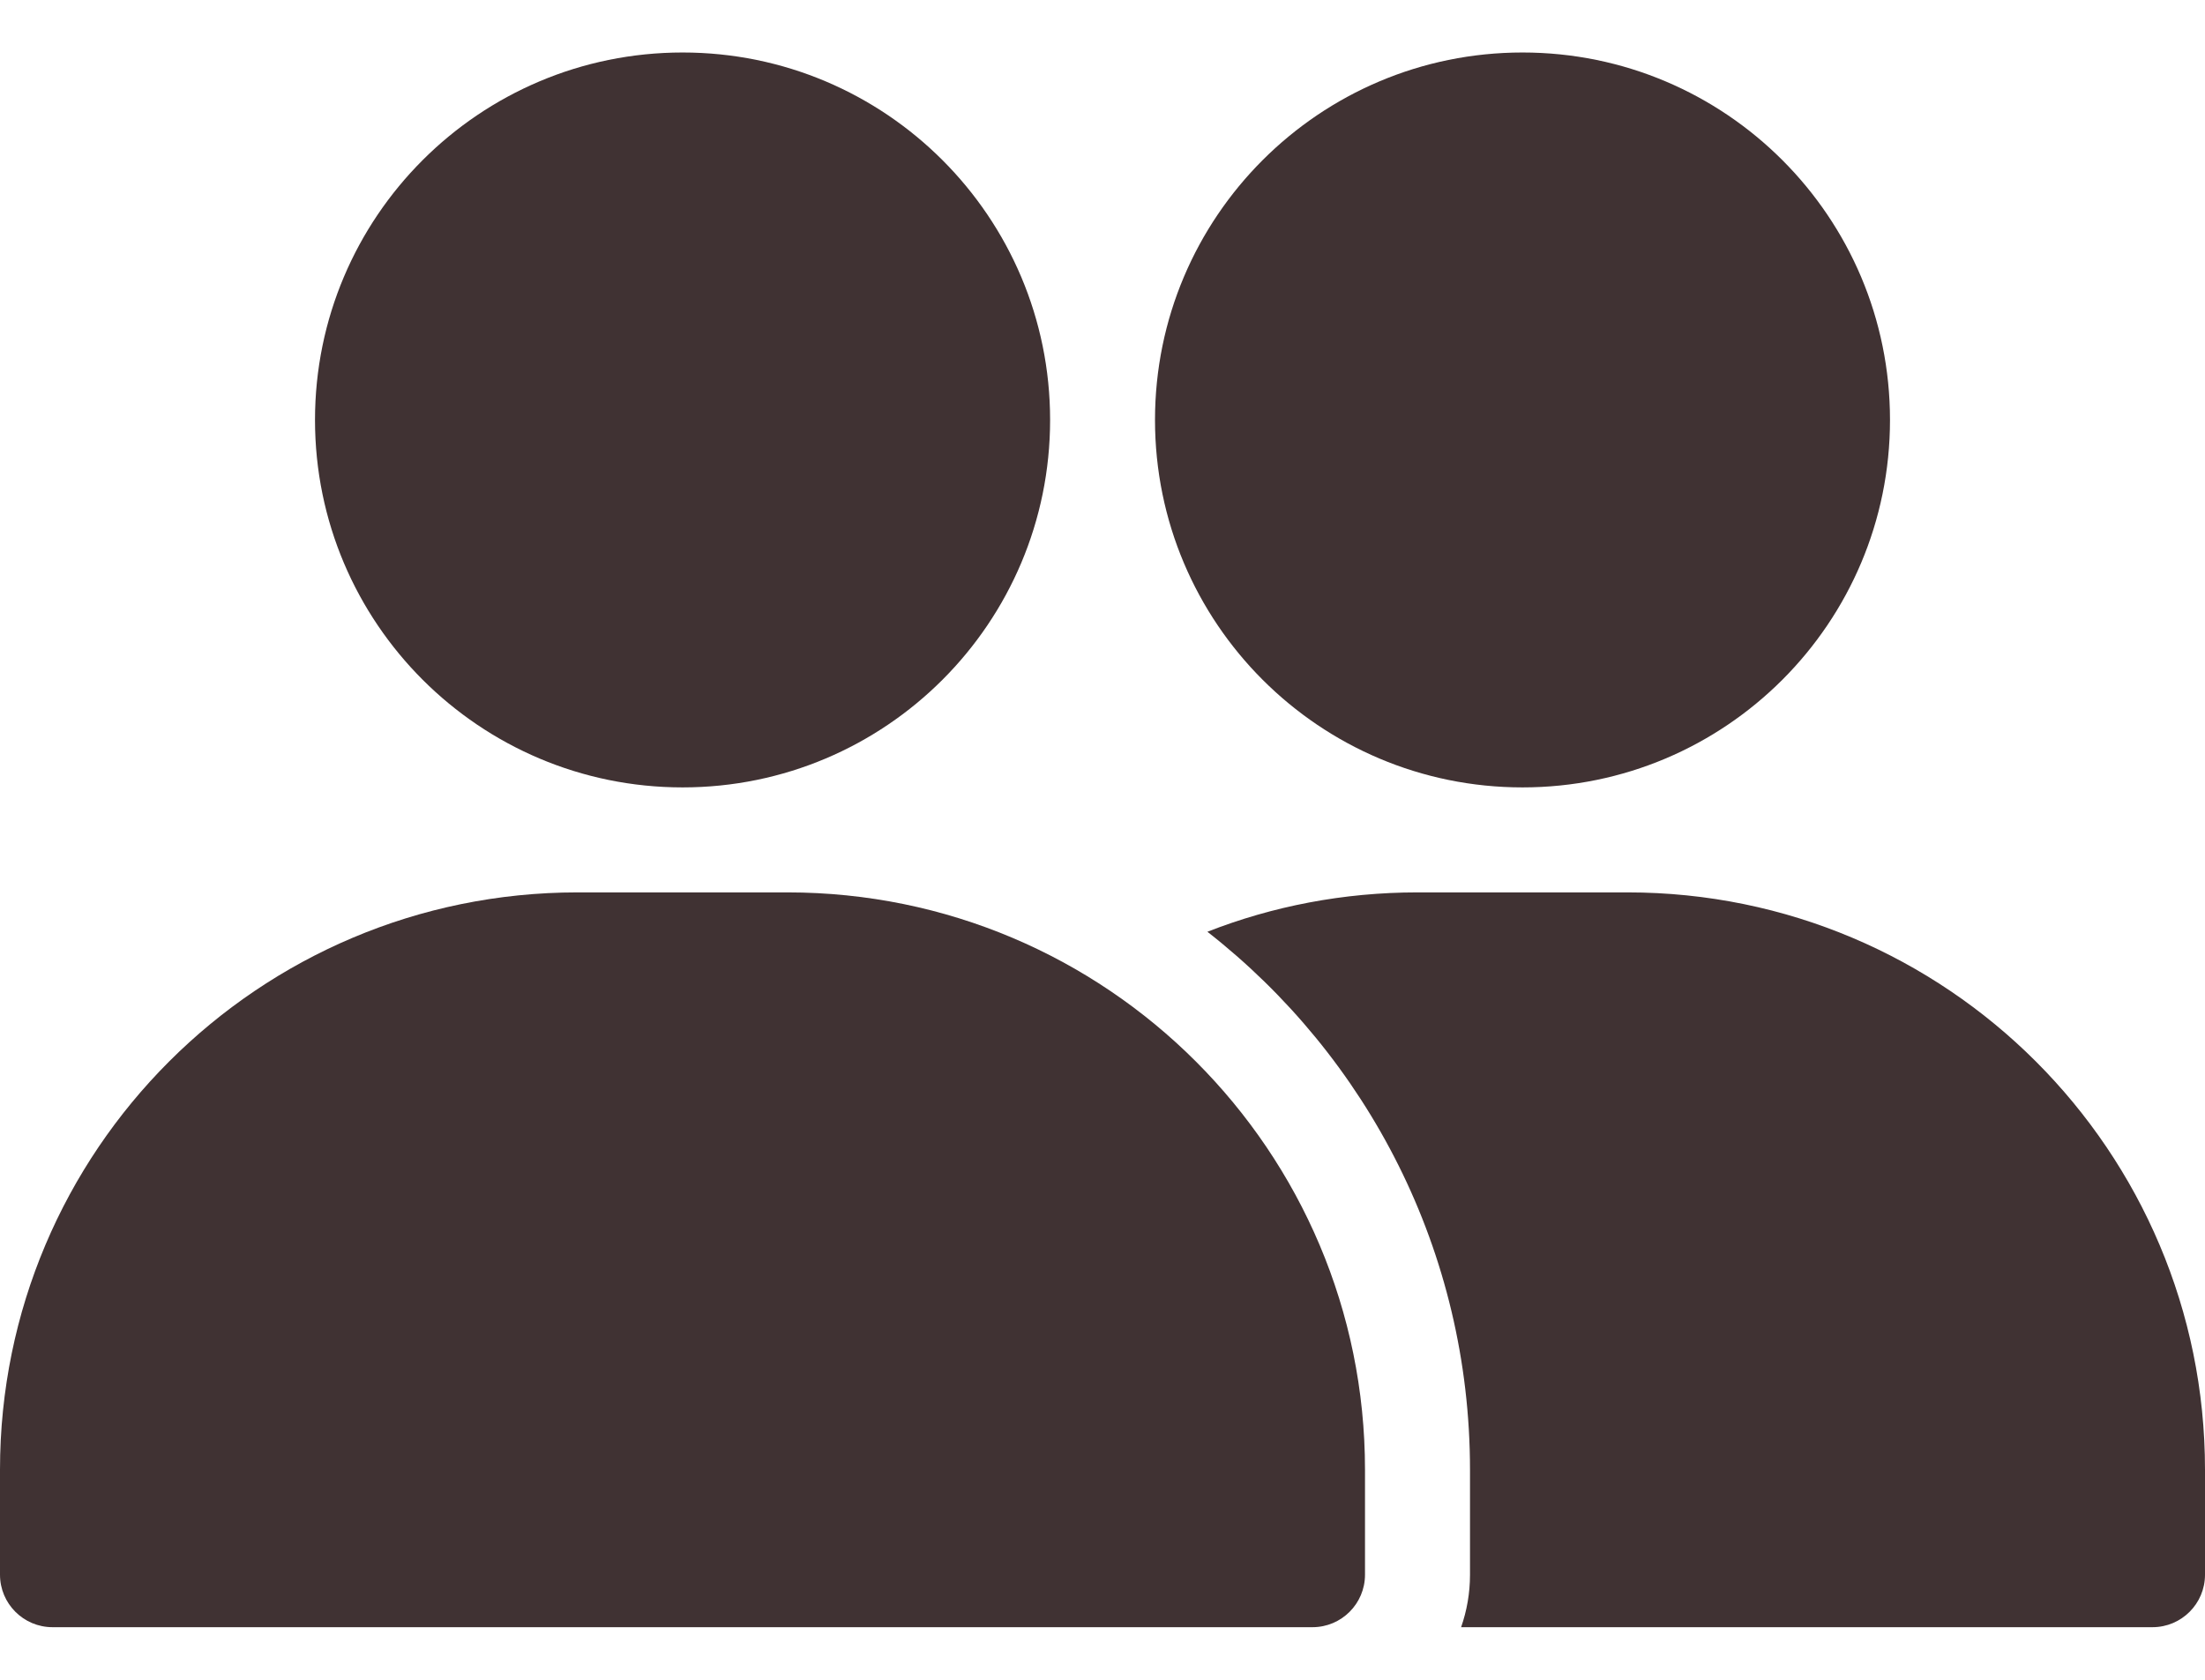
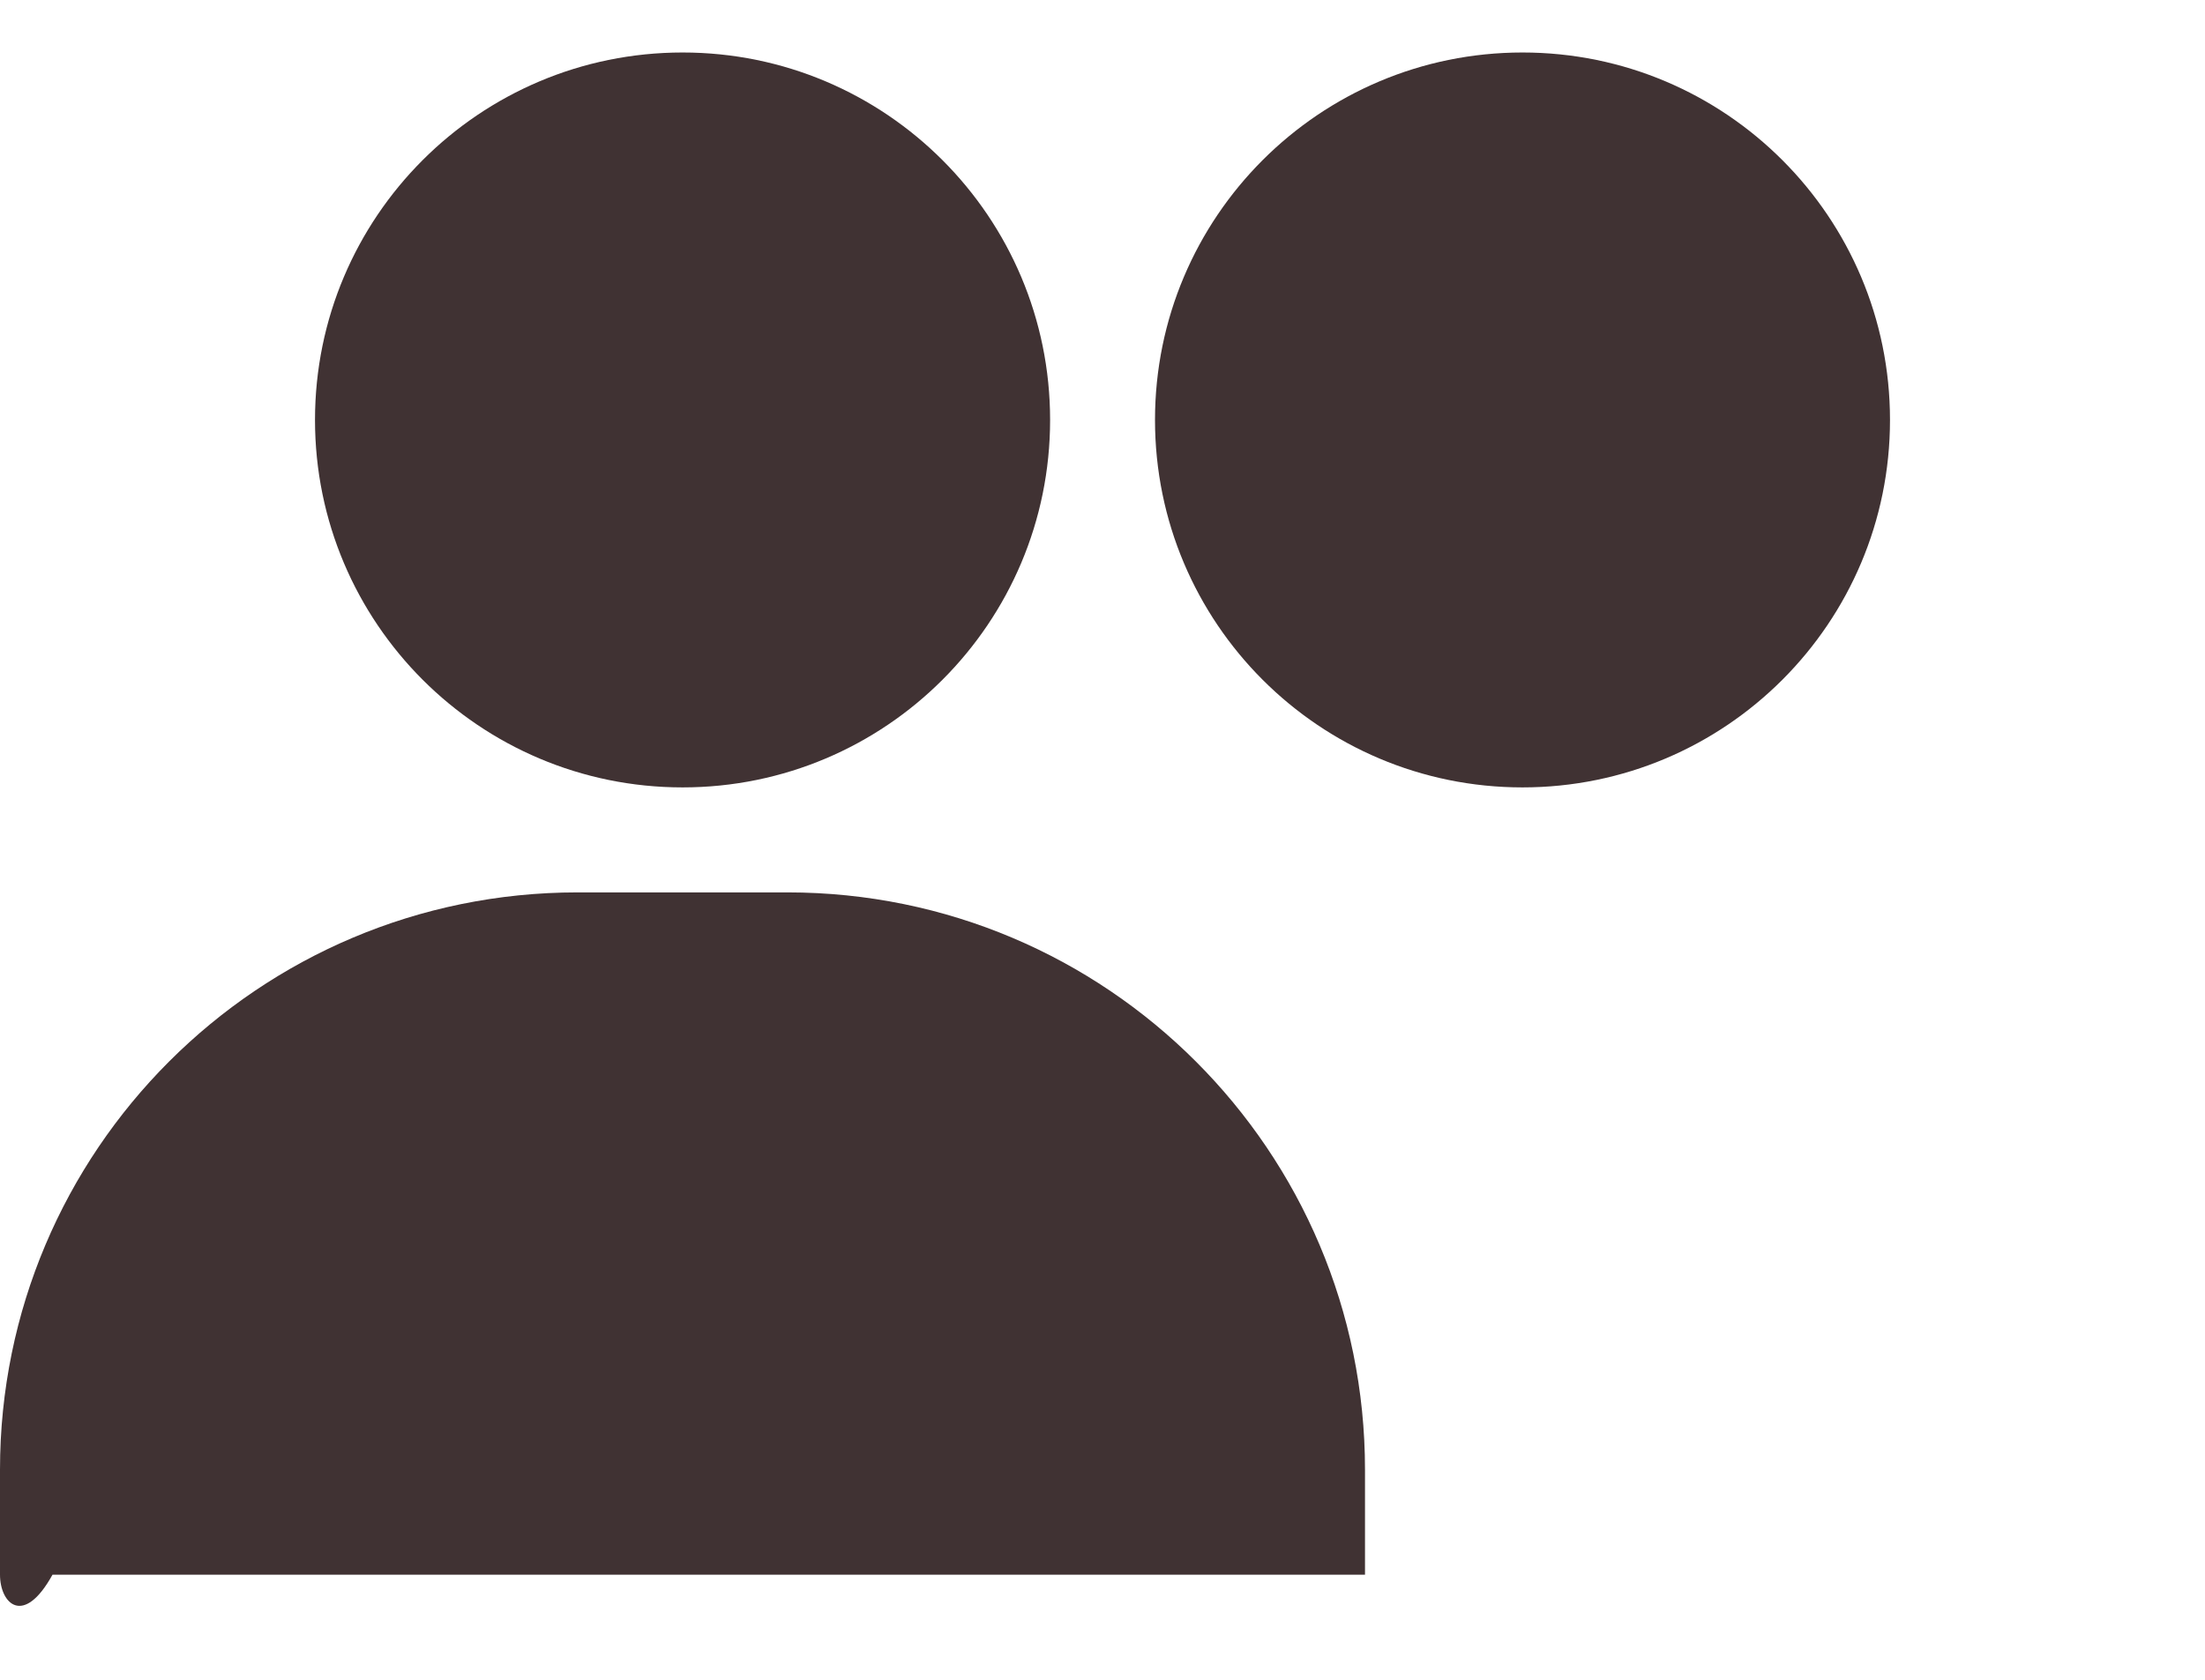
<svg xmlns="http://www.w3.org/2000/svg" width="21" height="16" viewBox="0 0 21 16" fill="none">
  <path fill-rule="evenodd" clip-rule="evenodd" d="M10.001 4C10.001 5.933 8.434 7.5 6.501 7.5C4.568 7.5 3 5.933 3 4C3 2.067 4.567 0.5 6.501 0.5C8.434 0.5 10.001 2.067 10.001 4Z" fill="#403233" />
  <path fill-rule="evenodd" clip-rule="evenodd" d="M18 4C18 5.933 16.433 7.5 14.5 7.5C12.567 7.5 11 5.933 11 4C11 2.067 12.567 0.5 14.5 0.5C16.433 0.5 18 2.067 18 4Z" fill="#403233" />
-   <path fill-rule="evenodd" clip-rule="evenodd" d="M13 13.999V14.999C13 15.275 12.776 15.499 12.5 15.499H0.5C0.224 15.499 0 15.275 0 14.999V13.999C0 10.962 2.462 8.5 5.5 8.5H7.5C10.538 8.5 13 10.962 13 13.999H13Z" fill="#403233" />
-   <path fill-rule="evenodd" clip-rule="evenodd" d="M13.915 15.499H20.5C20.776 15.499 21 15.275 21 14.999V13.999C21 10.962 18.538 8.5 15.501 8.5H13.5C12.794 8.5 12.119 8.632 11.499 8.875C13.022 10.065 14 11.918 14 14V14.999C14 15.175 13.97 15.343 13.915 15.5L13.915 15.499Z" fill="#403233" />
+   <path fill-rule="evenodd" clip-rule="evenodd" d="M13 13.999V14.999H0.5C0.224 15.499 0 15.275 0 14.999V13.999C0 10.962 2.462 8.5 5.5 8.5H7.5C10.538 8.5 13 10.962 13 13.999H13Z" fill="#403233" />
</svg>